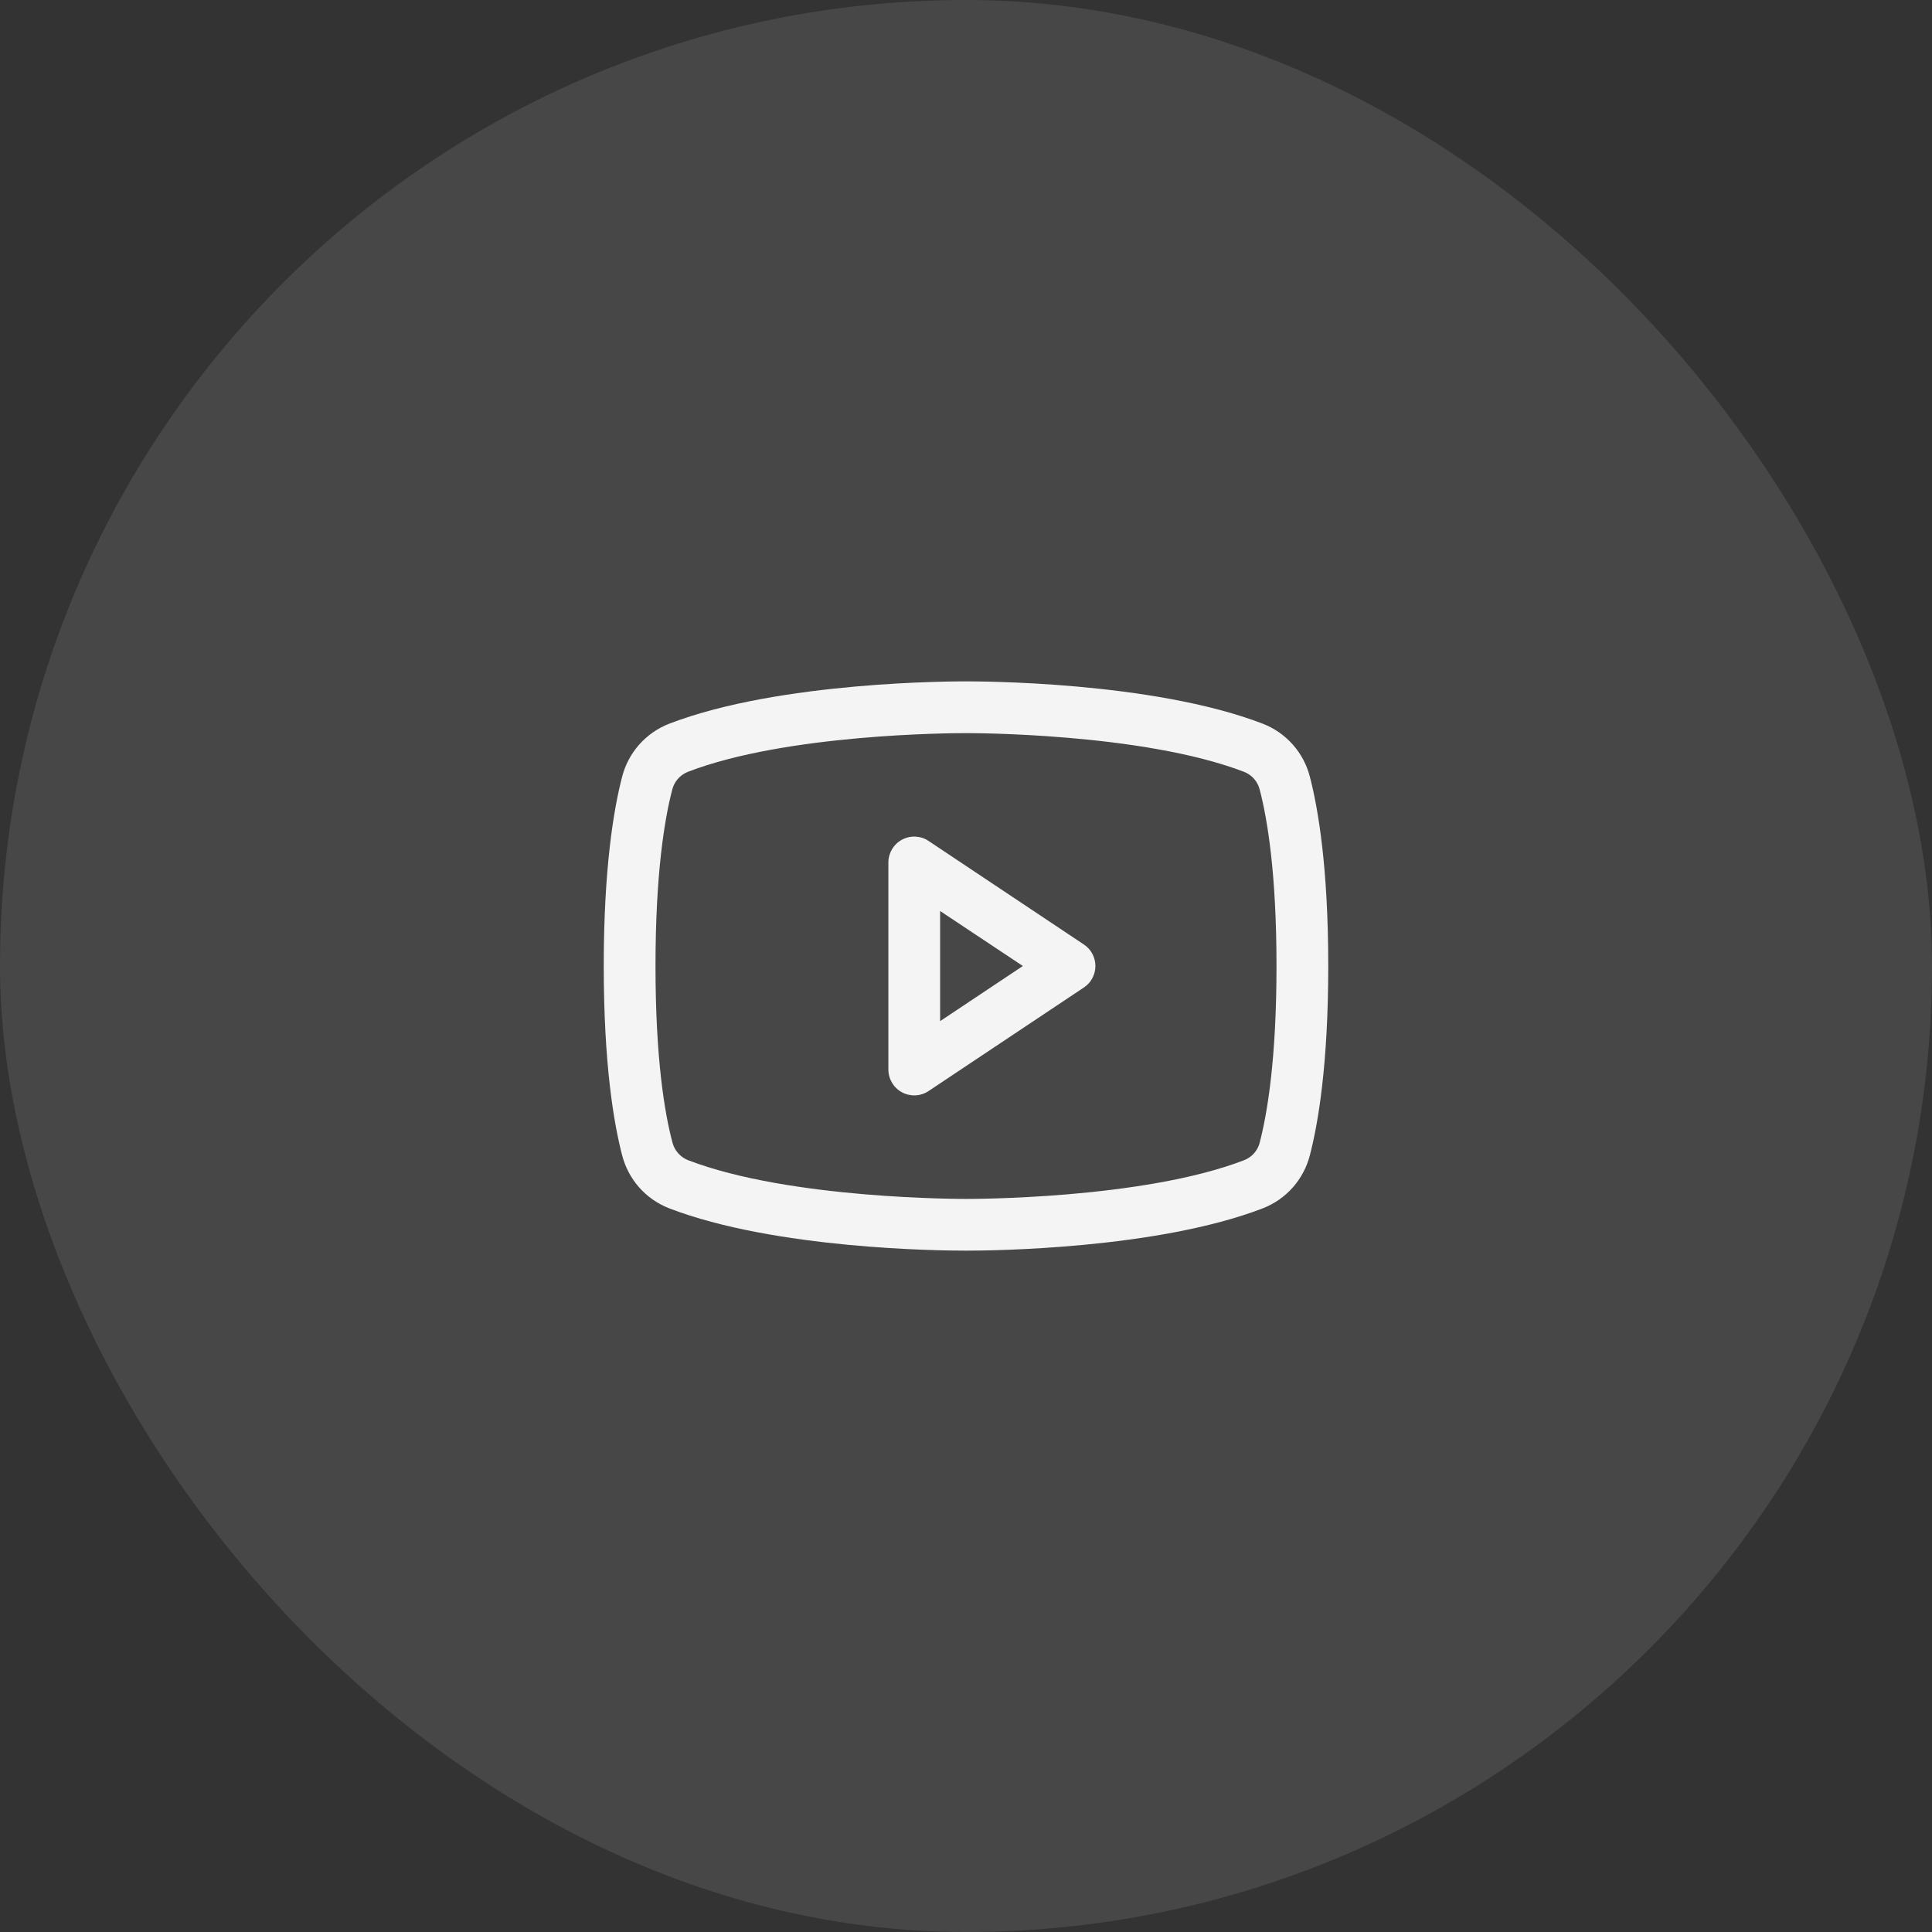
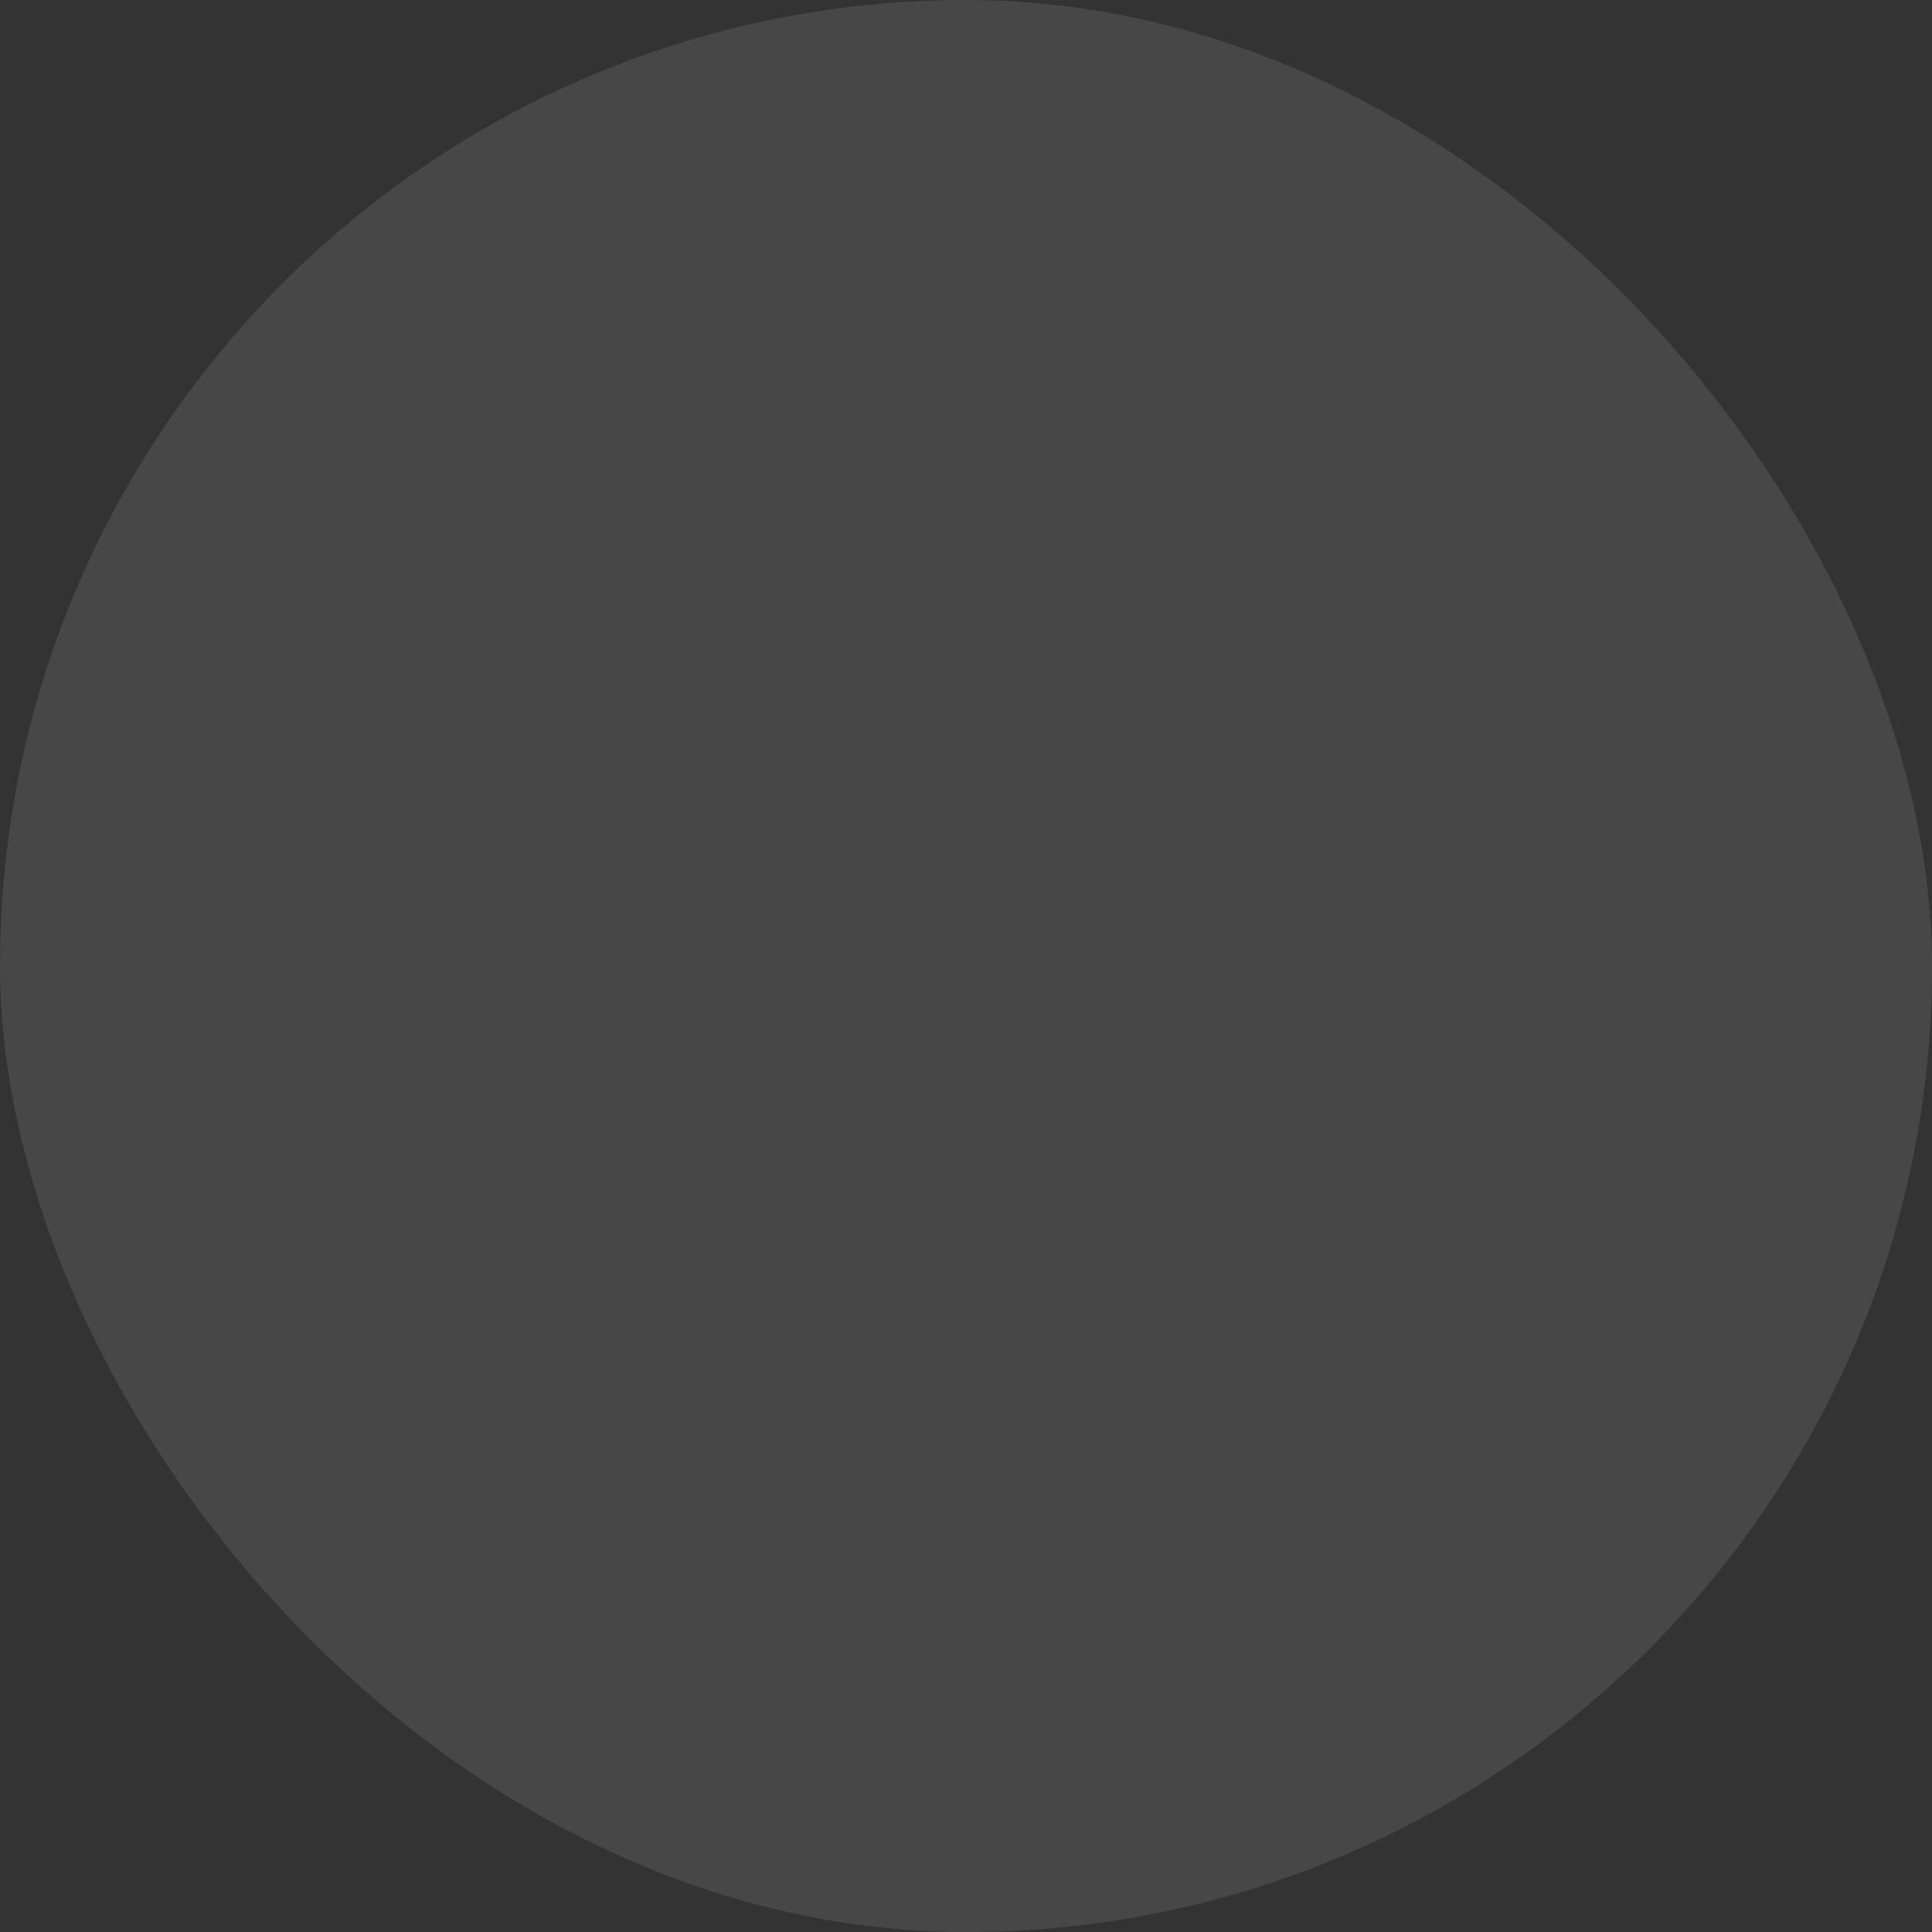
<svg xmlns="http://www.w3.org/2000/svg" width="56" height="56" viewBox="0 0 56 56" fill="none">
  <rect x="0" y="0" width="56" height="56" fill="#333333" stroke="none" />
  <rect width="56" height="56" rx="28" fill="white" fill-opacity="0.1" />
-   <path d="M31.416 27.376L26.916 24.376C26.803 24.3 26.672 24.257 26.536 24.25C26.401 24.244 26.266 24.274 26.146 24.338C26.026 24.402 25.926 24.498 25.856 24.614C25.787 24.731 25.75 24.864 25.75 25V31C25.75 31.136 25.787 31.269 25.856 31.386C25.926 31.502 26.026 31.598 26.146 31.662C26.266 31.726 26.401 31.756 26.536 31.75C26.672 31.743 26.803 31.7 26.916 31.624L31.416 28.624C31.519 28.556 31.604 28.463 31.662 28.354C31.72 28.245 31.751 28.124 31.751 28C31.751 27.876 31.72 27.755 31.662 27.646C31.604 27.537 31.519 27.444 31.416 27.376ZM27.25 29.598V26.406L29.648 28L27.25 29.598ZM37.968 22.517C37.88 22.172 37.711 21.852 37.475 21.585C37.239 21.318 36.942 21.11 36.61 20.98C33.396 19.739 28.281 19.75 28 19.75C27.719 19.75 22.604 19.739 19.39 20.98C19.058 21.11 18.762 21.318 18.525 21.585C18.289 21.852 18.12 22.172 18.032 22.517C17.789 23.453 17.5 25.163 17.5 28C17.5 30.837 17.789 32.547 18.032 33.483C18.12 33.828 18.289 34.148 18.525 34.416C18.761 34.683 19.058 34.891 19.39 35.021C22.469 36.209 27.288 36.25 27.938 36.25H28.062C28.712 36.25 33.534 36.209 36.61 35.021C36.942 34.891 37.239 34.683 37.475 34.416C37.711 34.148 37.88 33.828 37.968 33.483C38.211 32.545 38.5 30.837 38.5 28C38.5 25.163 38.211 23.453 37.968 22.517ZM36.516 33.111C36.488 33.226 36.432 33.333 36.355 33.422C36.277 33.512 36.179 33.582 36.069 33.626C33.102 34.772 28.055 34.751 28.007 34.751H28C27.949 34.751 22.907 34.77 19.938 33.626C19.828 33.582 19.73 33.512 19.652 33.422C19.574 33.333 19.519 33.226 19.49 33.111C19.262 32.255 19 30.678 19 28C19 25.322 19.262 23.745 19.484 22.893C19.512 22.778 19.567 22.67 19.645 22.58C19.723 22.49 19.821 22.42 19.931 22.375C22.792 21.27 27.587 21.25 27.979 21.25H28.005C28.055 21.25 33.103 21.233 36.067 22.375C36.177 22.419 36.275 22.489 36.353 22.579C36.43 22.668 36.486 22.775 36.514 22.89C36.737 23.745 37 25.322 37 28C37 30.678 36.737 32.255 36.516 33.107V33.111Z" fill="#F4F4F4" />
</svg>